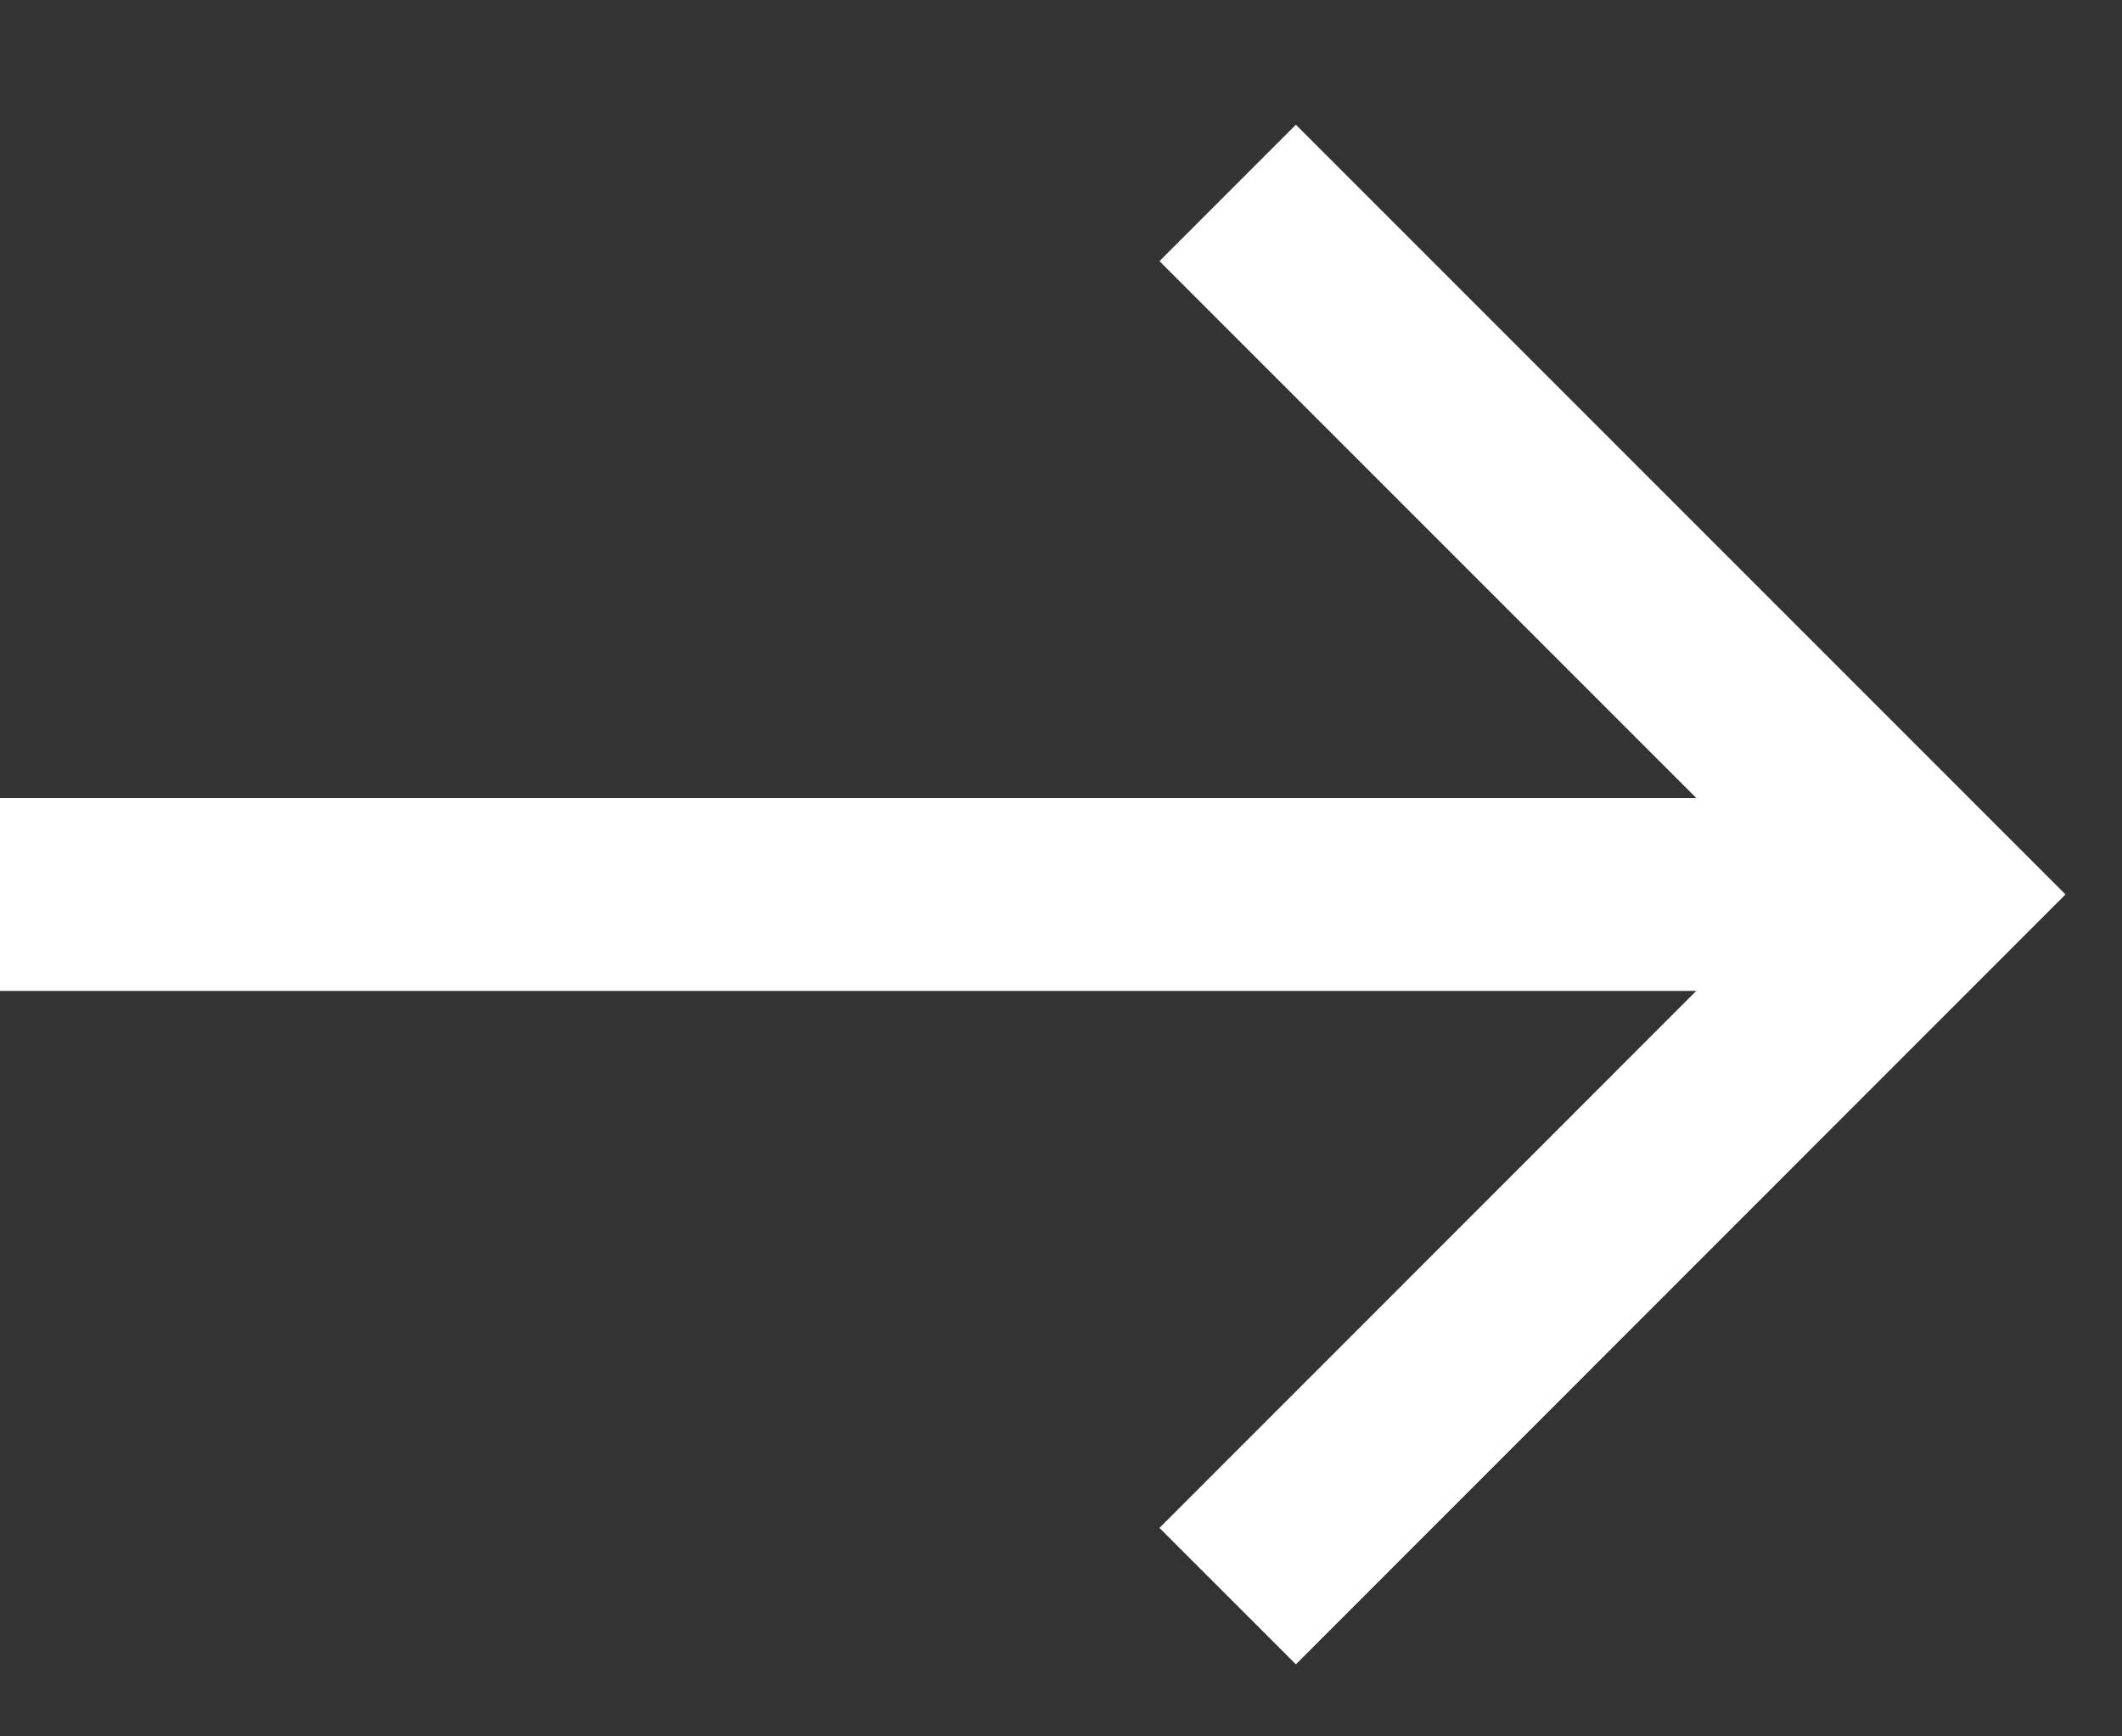
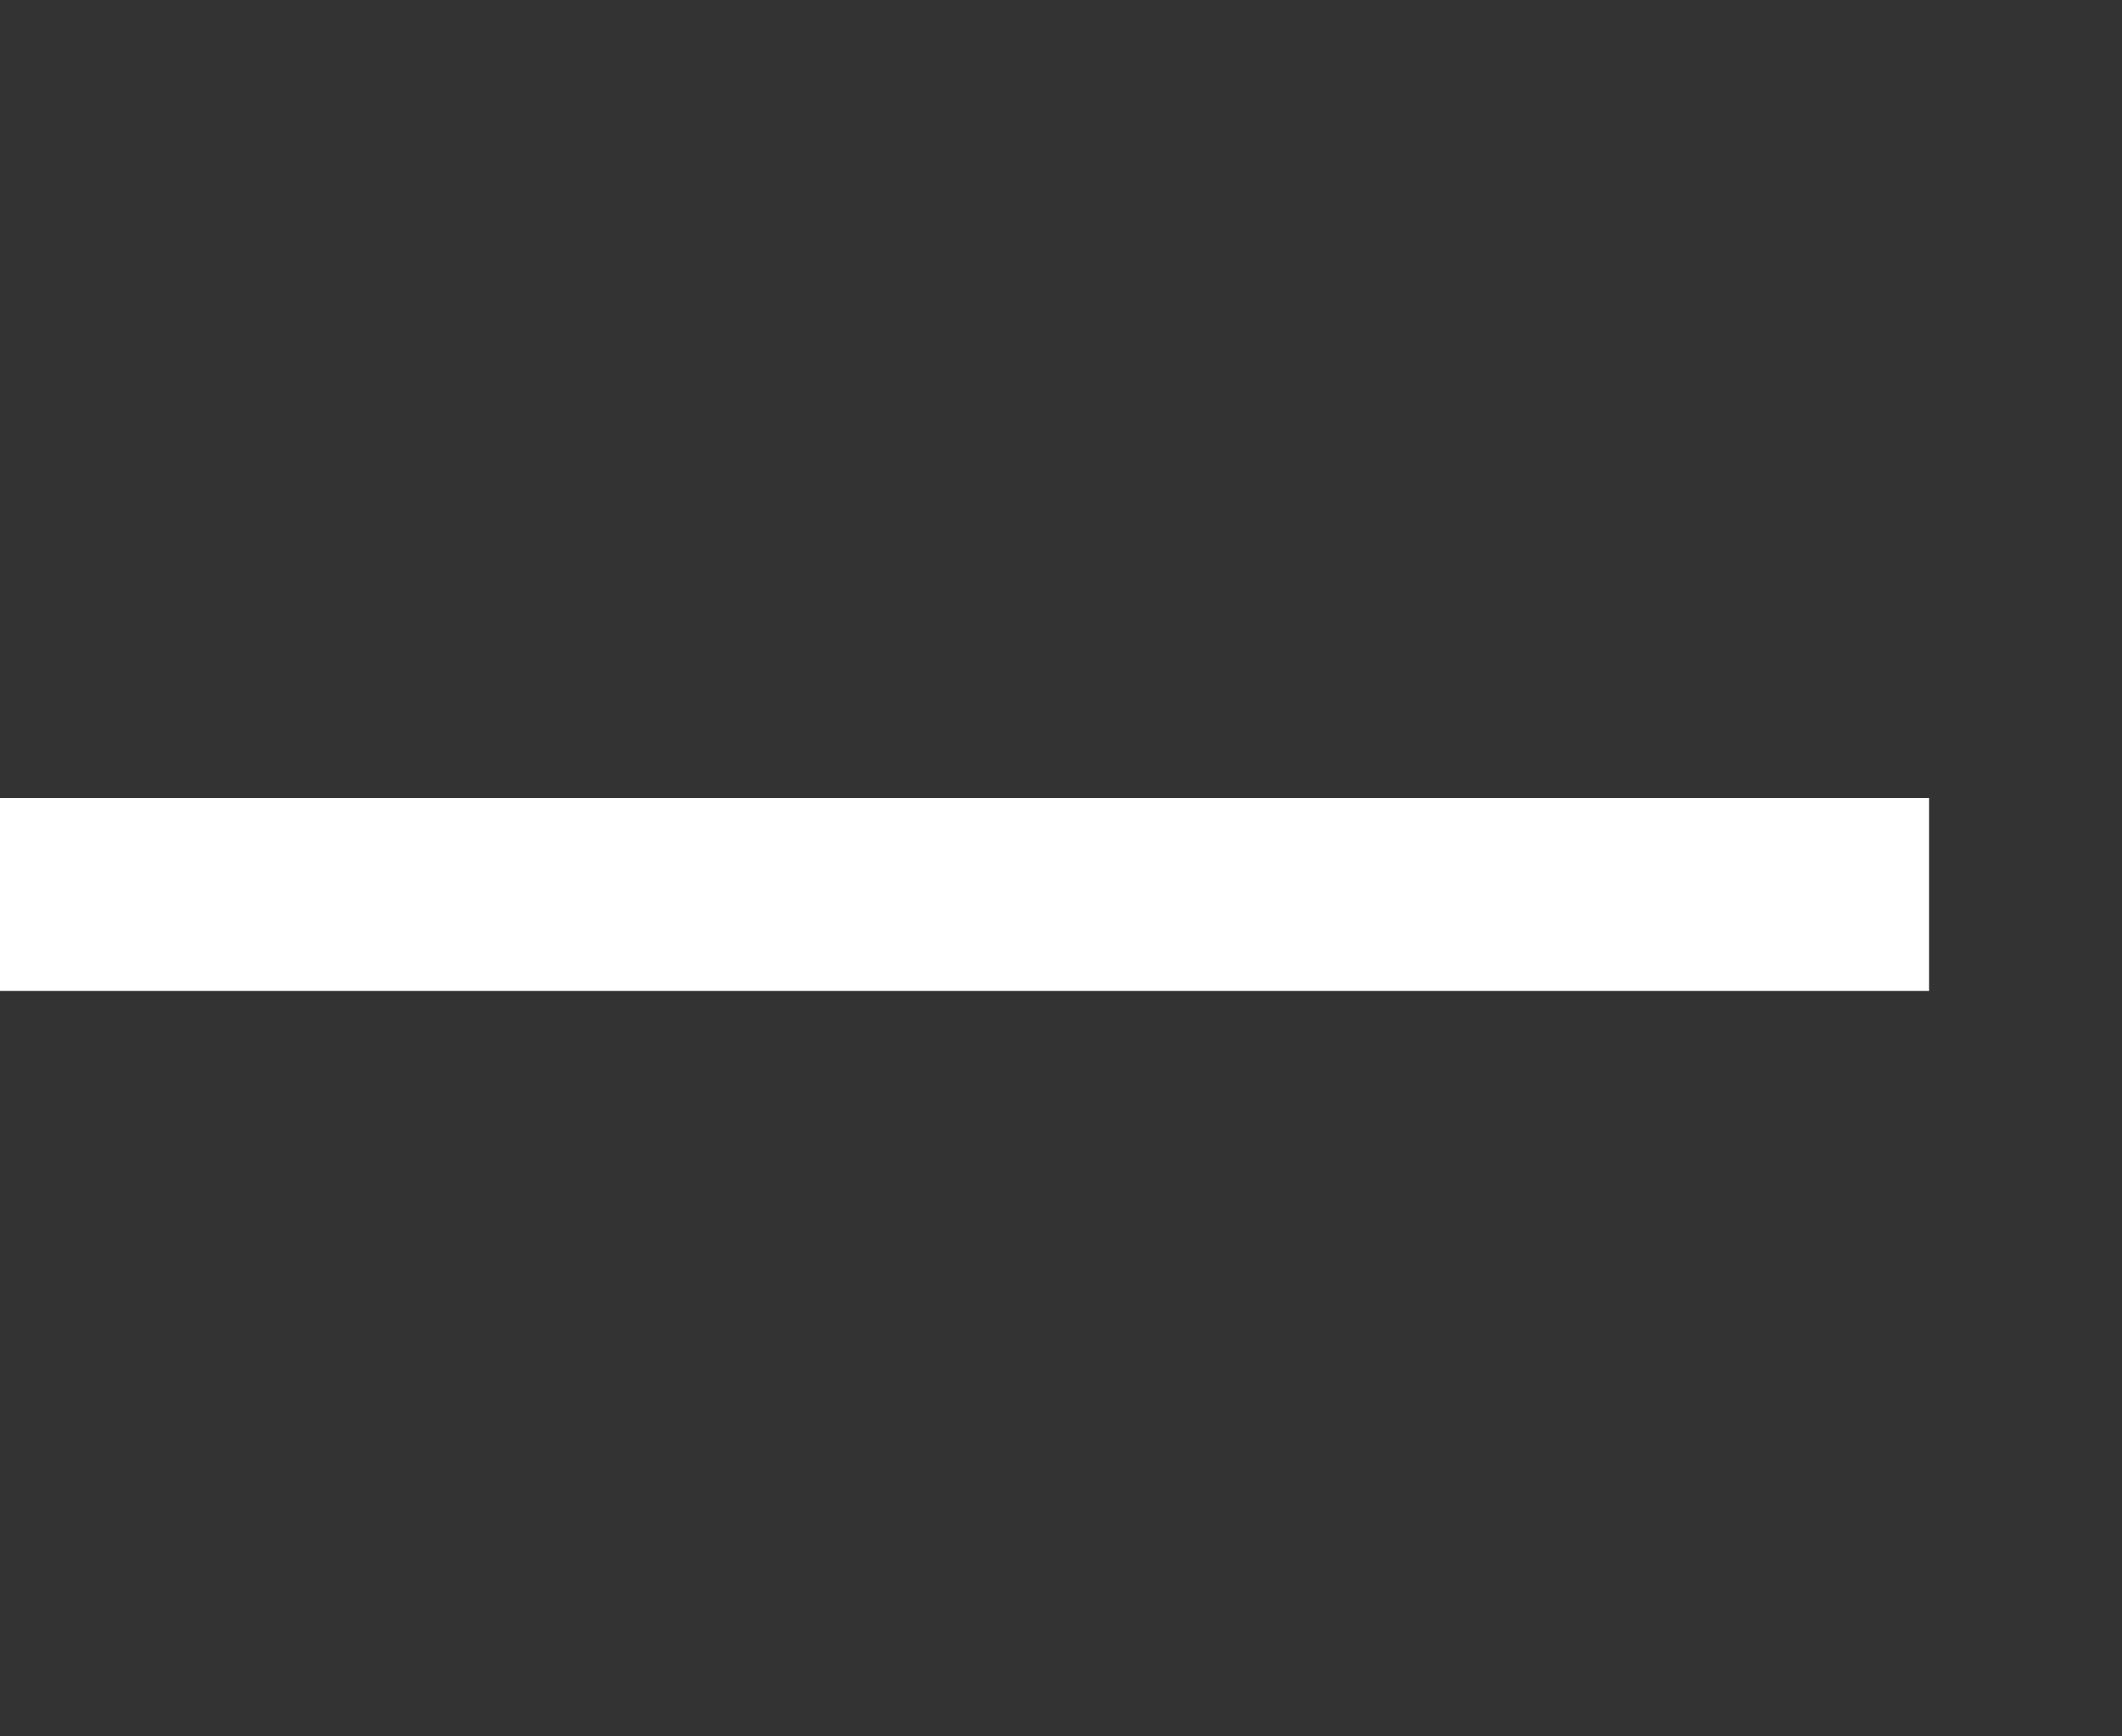
<svg xmlns="http://www.w3.org/2000/svg" width="11" height="9" viewBox="0 0 11 9" fill="none">
  <rect x="0" y="0" width="11" height="9" fill="#333333" stroke="none" />
-   <path d="M6.364 8.273L10 4.636L6.364 1" stroke="white" />
  <path d="M0 4.636L10 4.636" stroke="white" />
</svg>